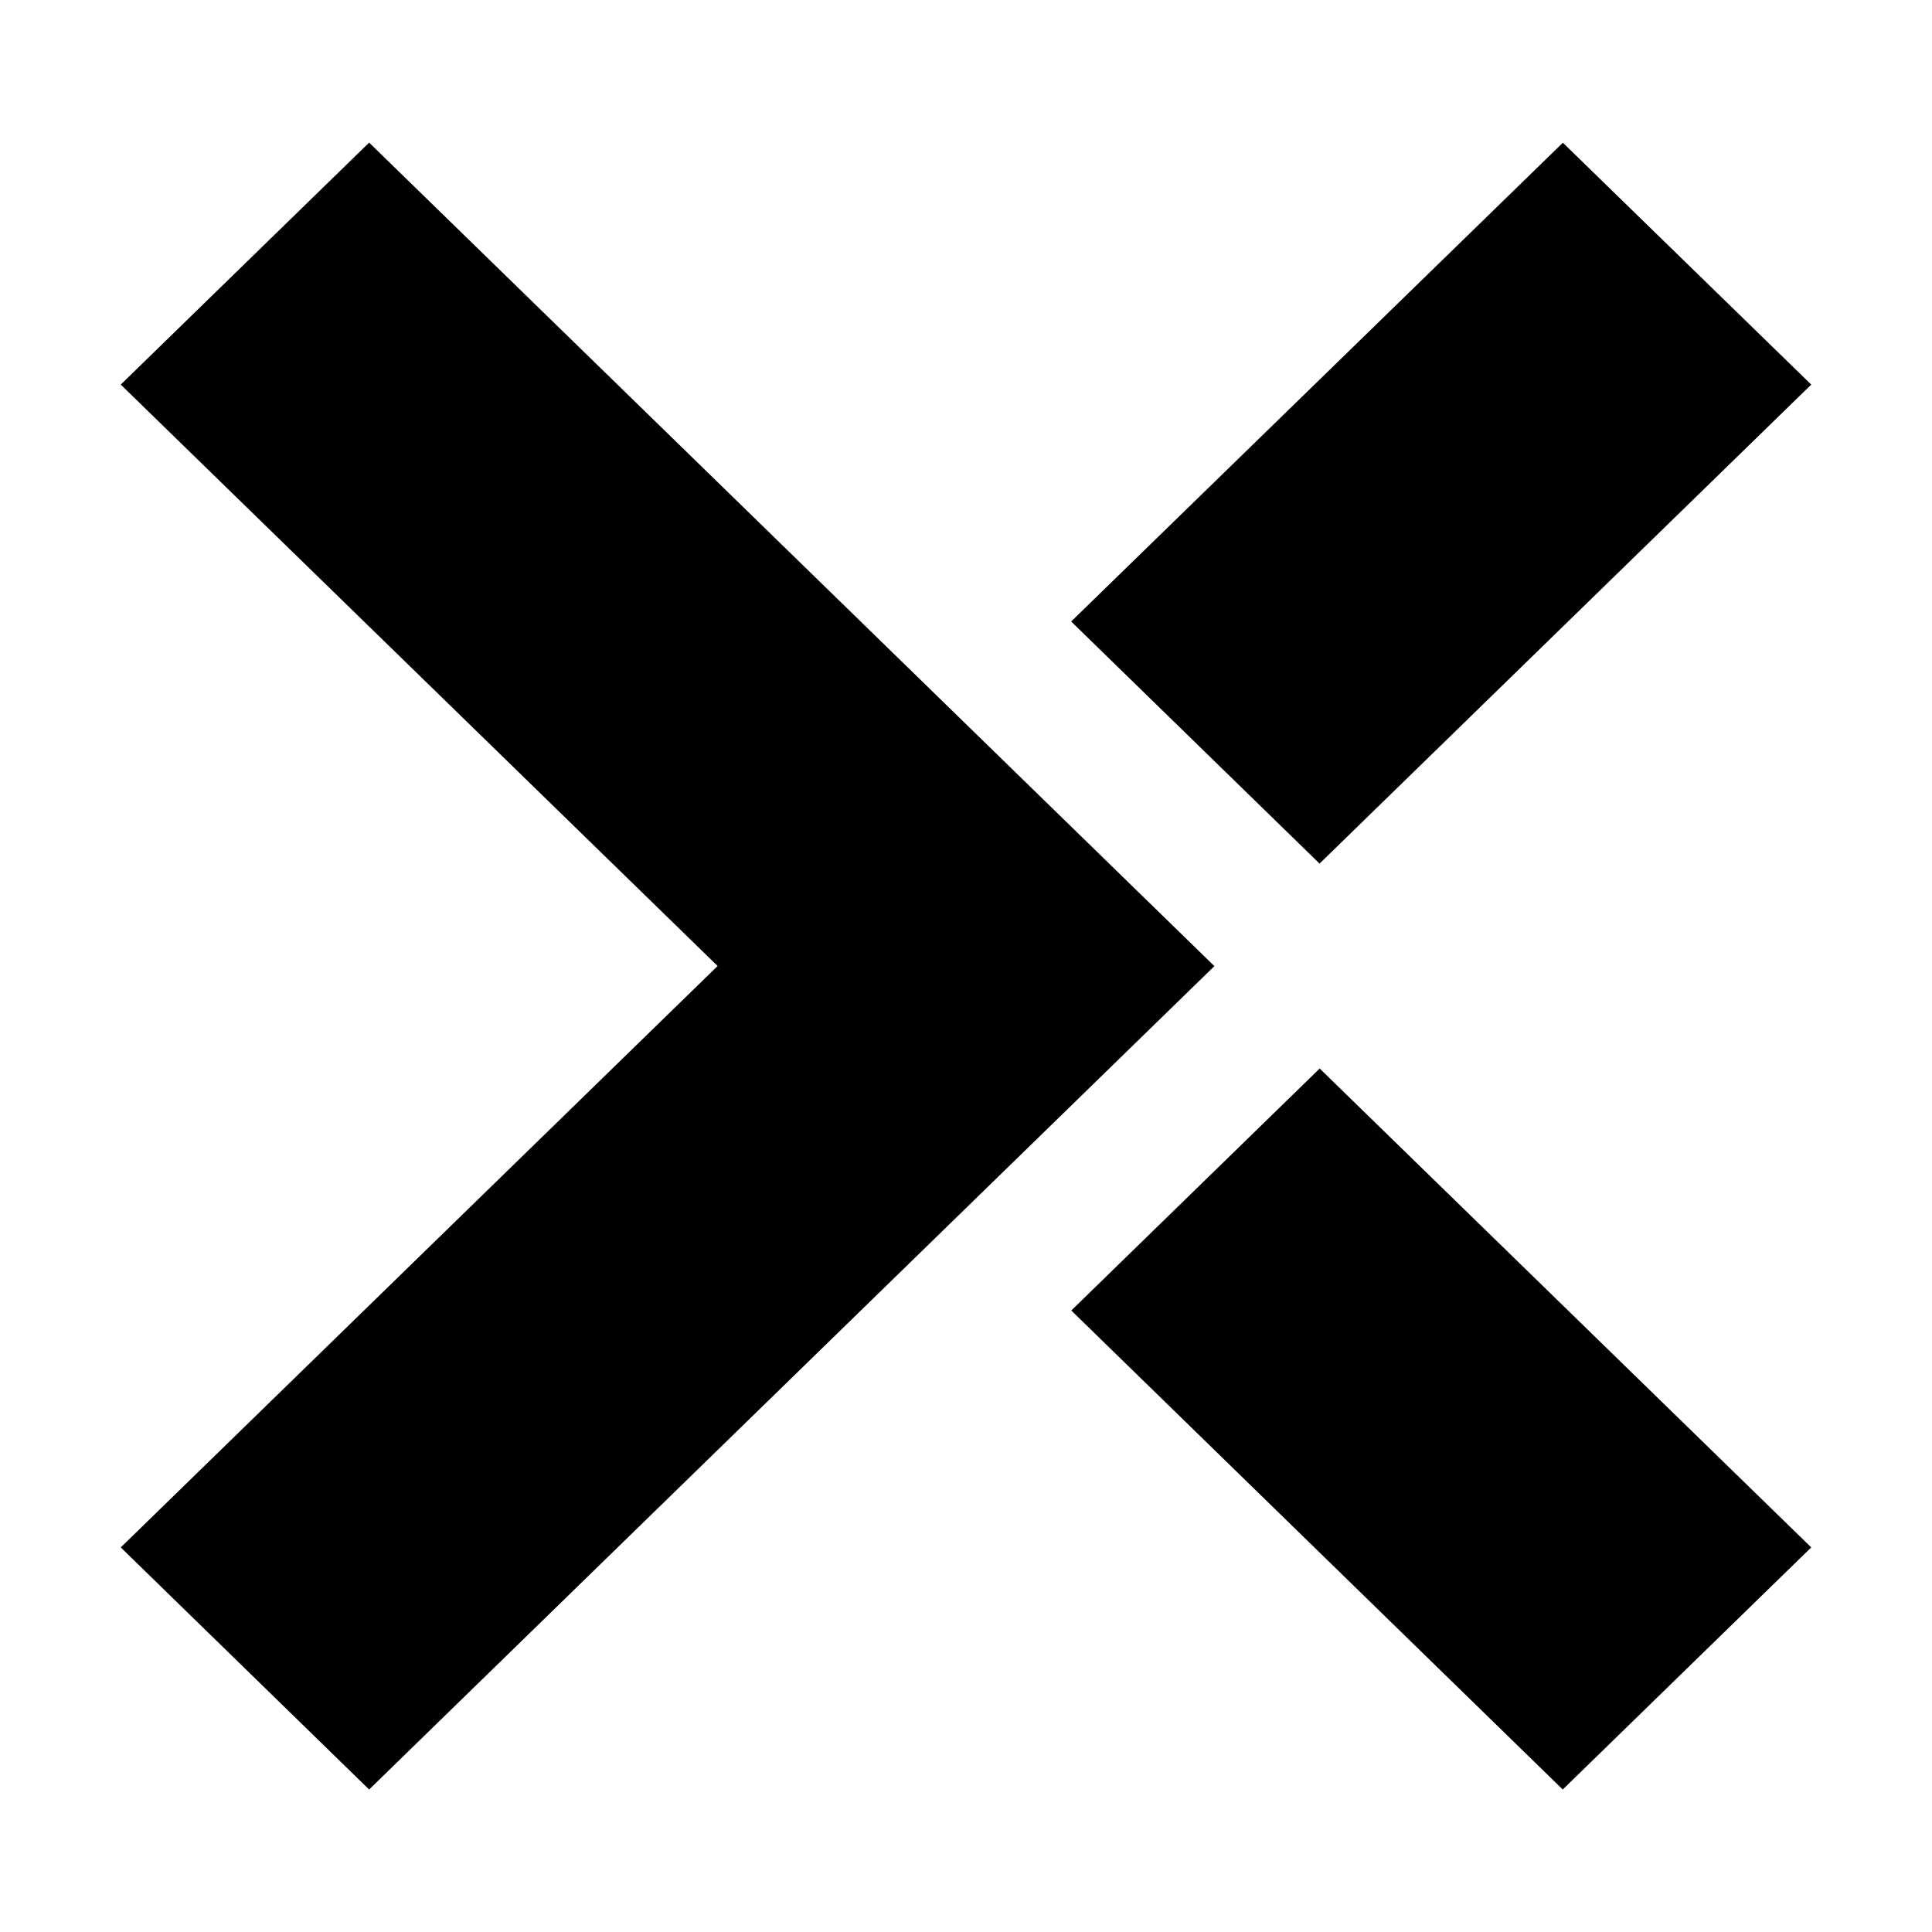
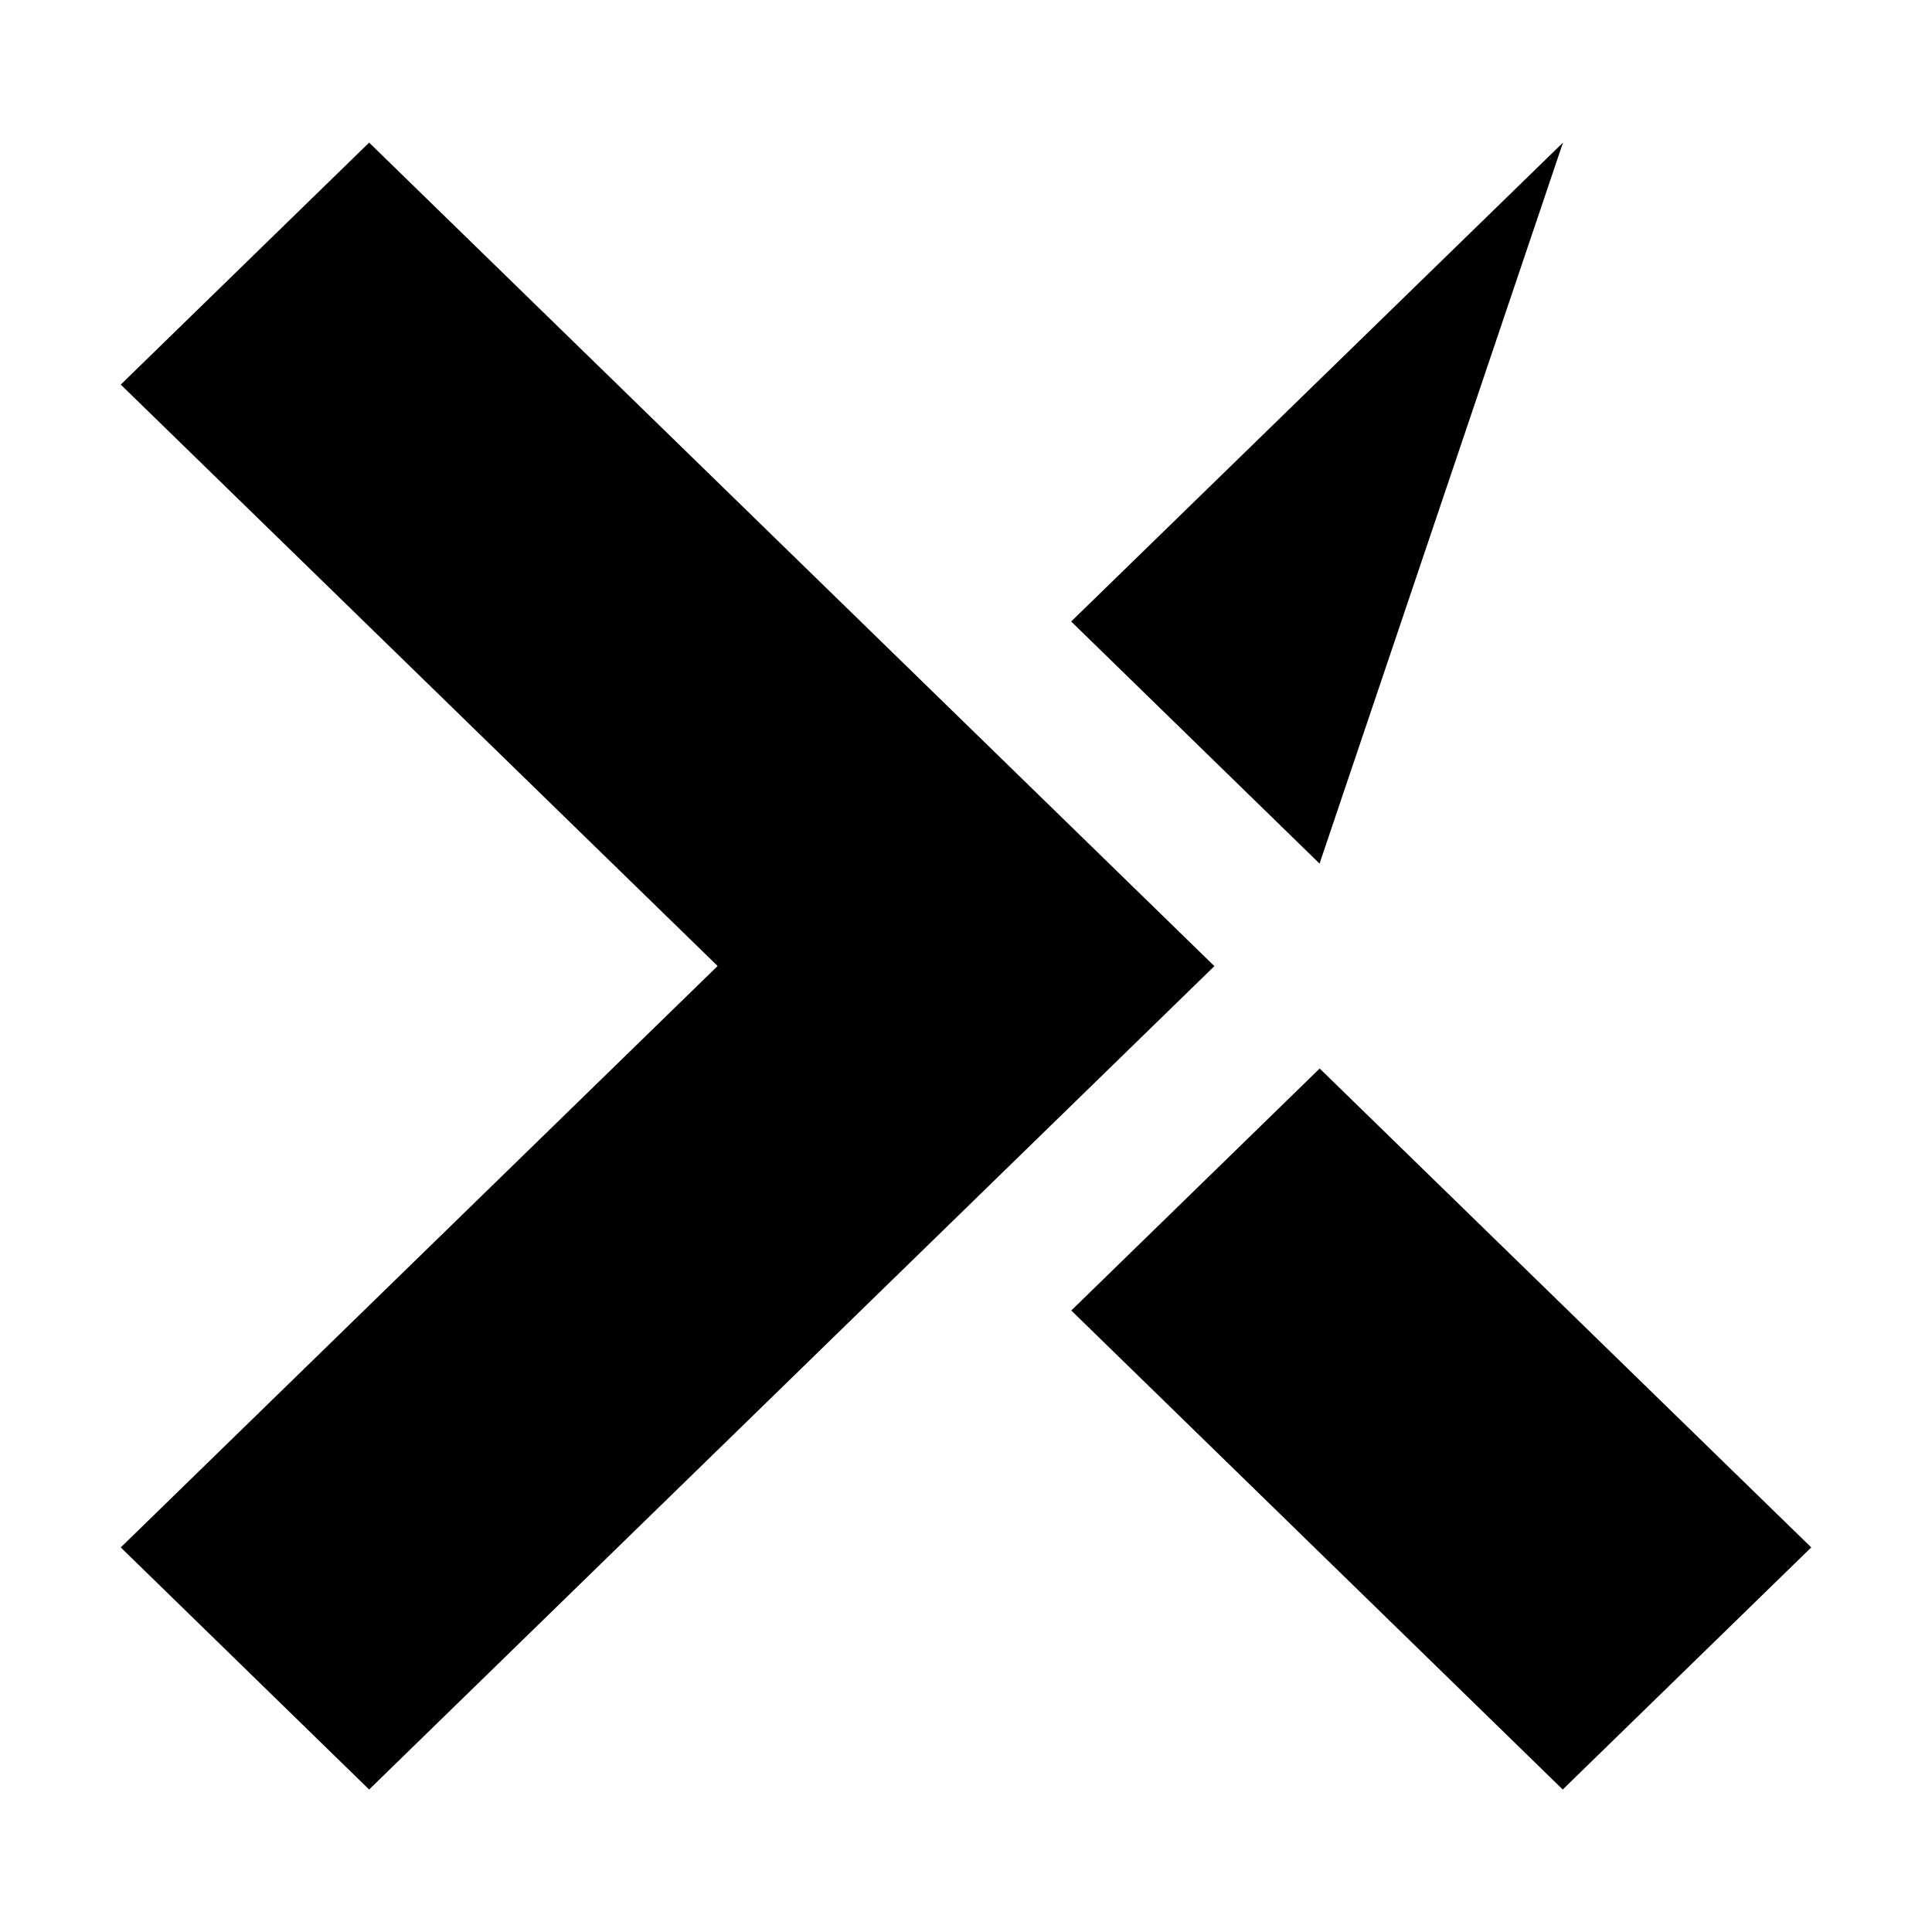
<svg xmlns="http://www.w3.org/2000/svg" viewBox="0 0 16 16">
-   <path d="M3.057,1.181,1,3.185,5.943,8,1,12.815l2.057,2.005,7-6.819Zm5.814,9.673,2.058-2.005L15,12.815l-2.058,2.005L8.872,10.853Zm4.073-9.673L8.871,5.147l2.057,2.005L15,3.185,12.942,1.181Z" />
+   <path d="M3.057,1.181,1,3.185,5.943,8,1,12.815l2.057,2.005,7-6.819Zm5.814,9.673,2.058-2.005L15,12.815l-2.058,2.005L8.872,10.853Zm4.073-9.673L8.871,5.147l2.057,2.005Z" />
</svg>